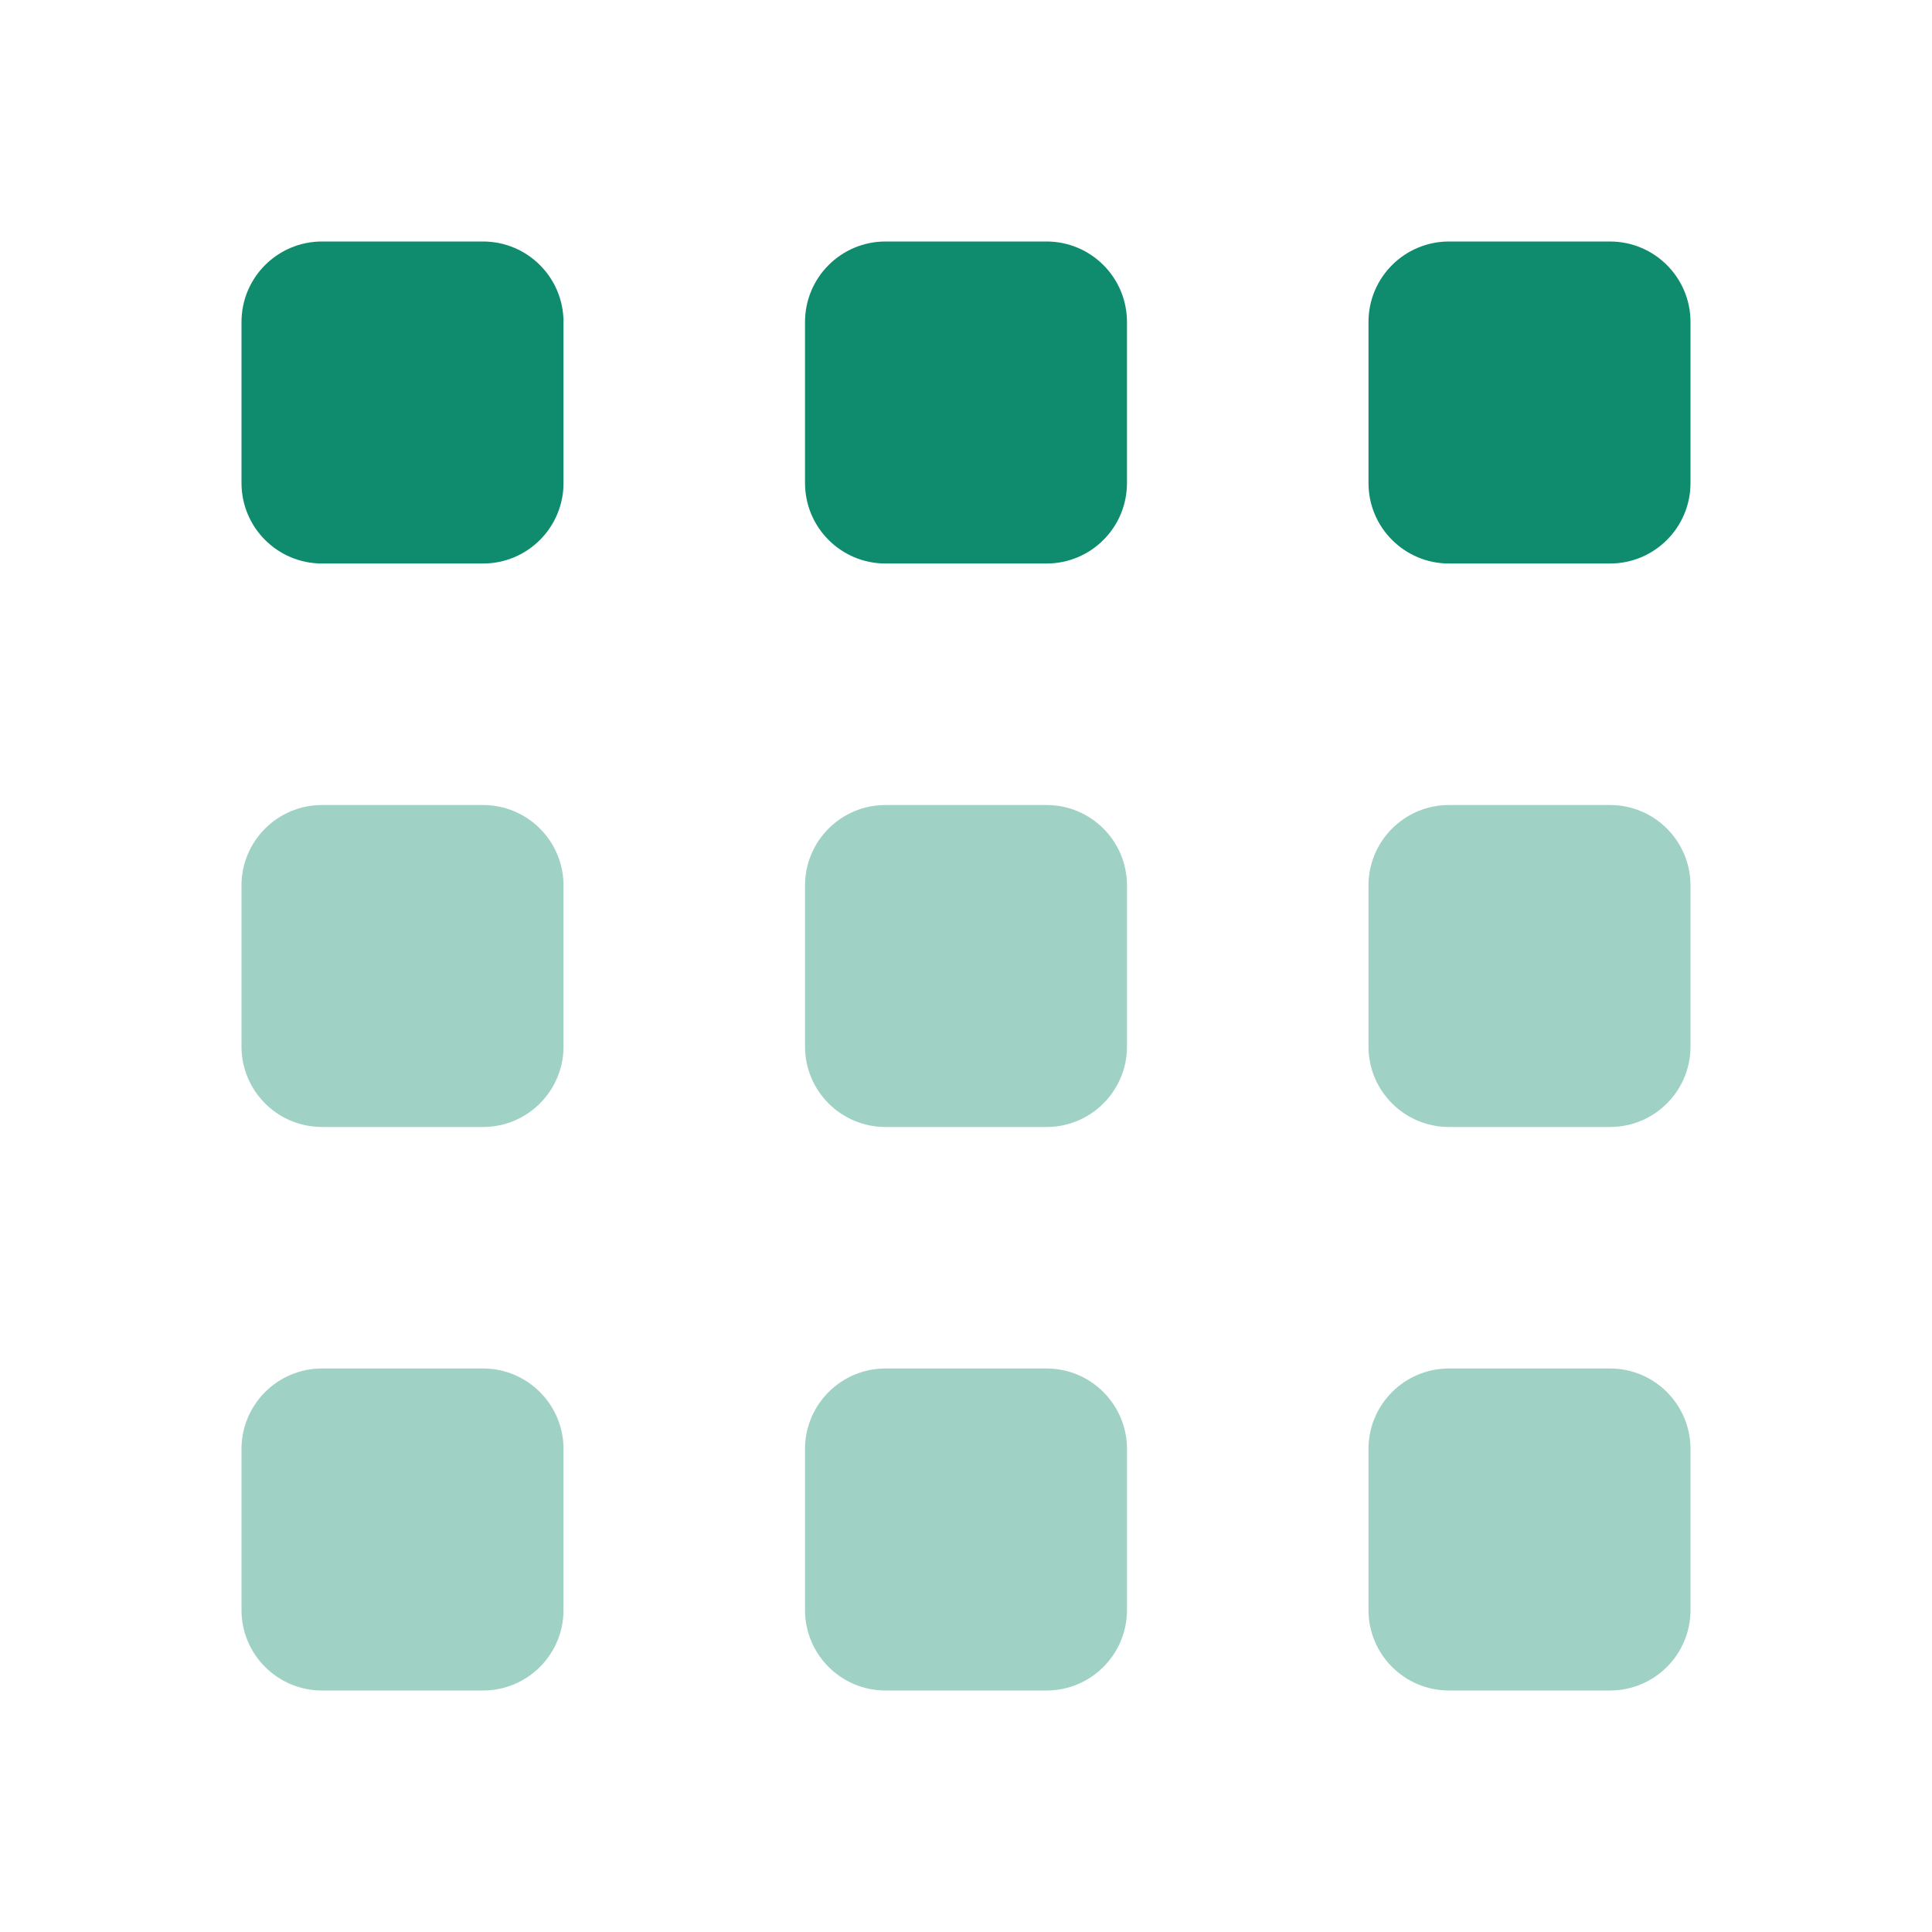
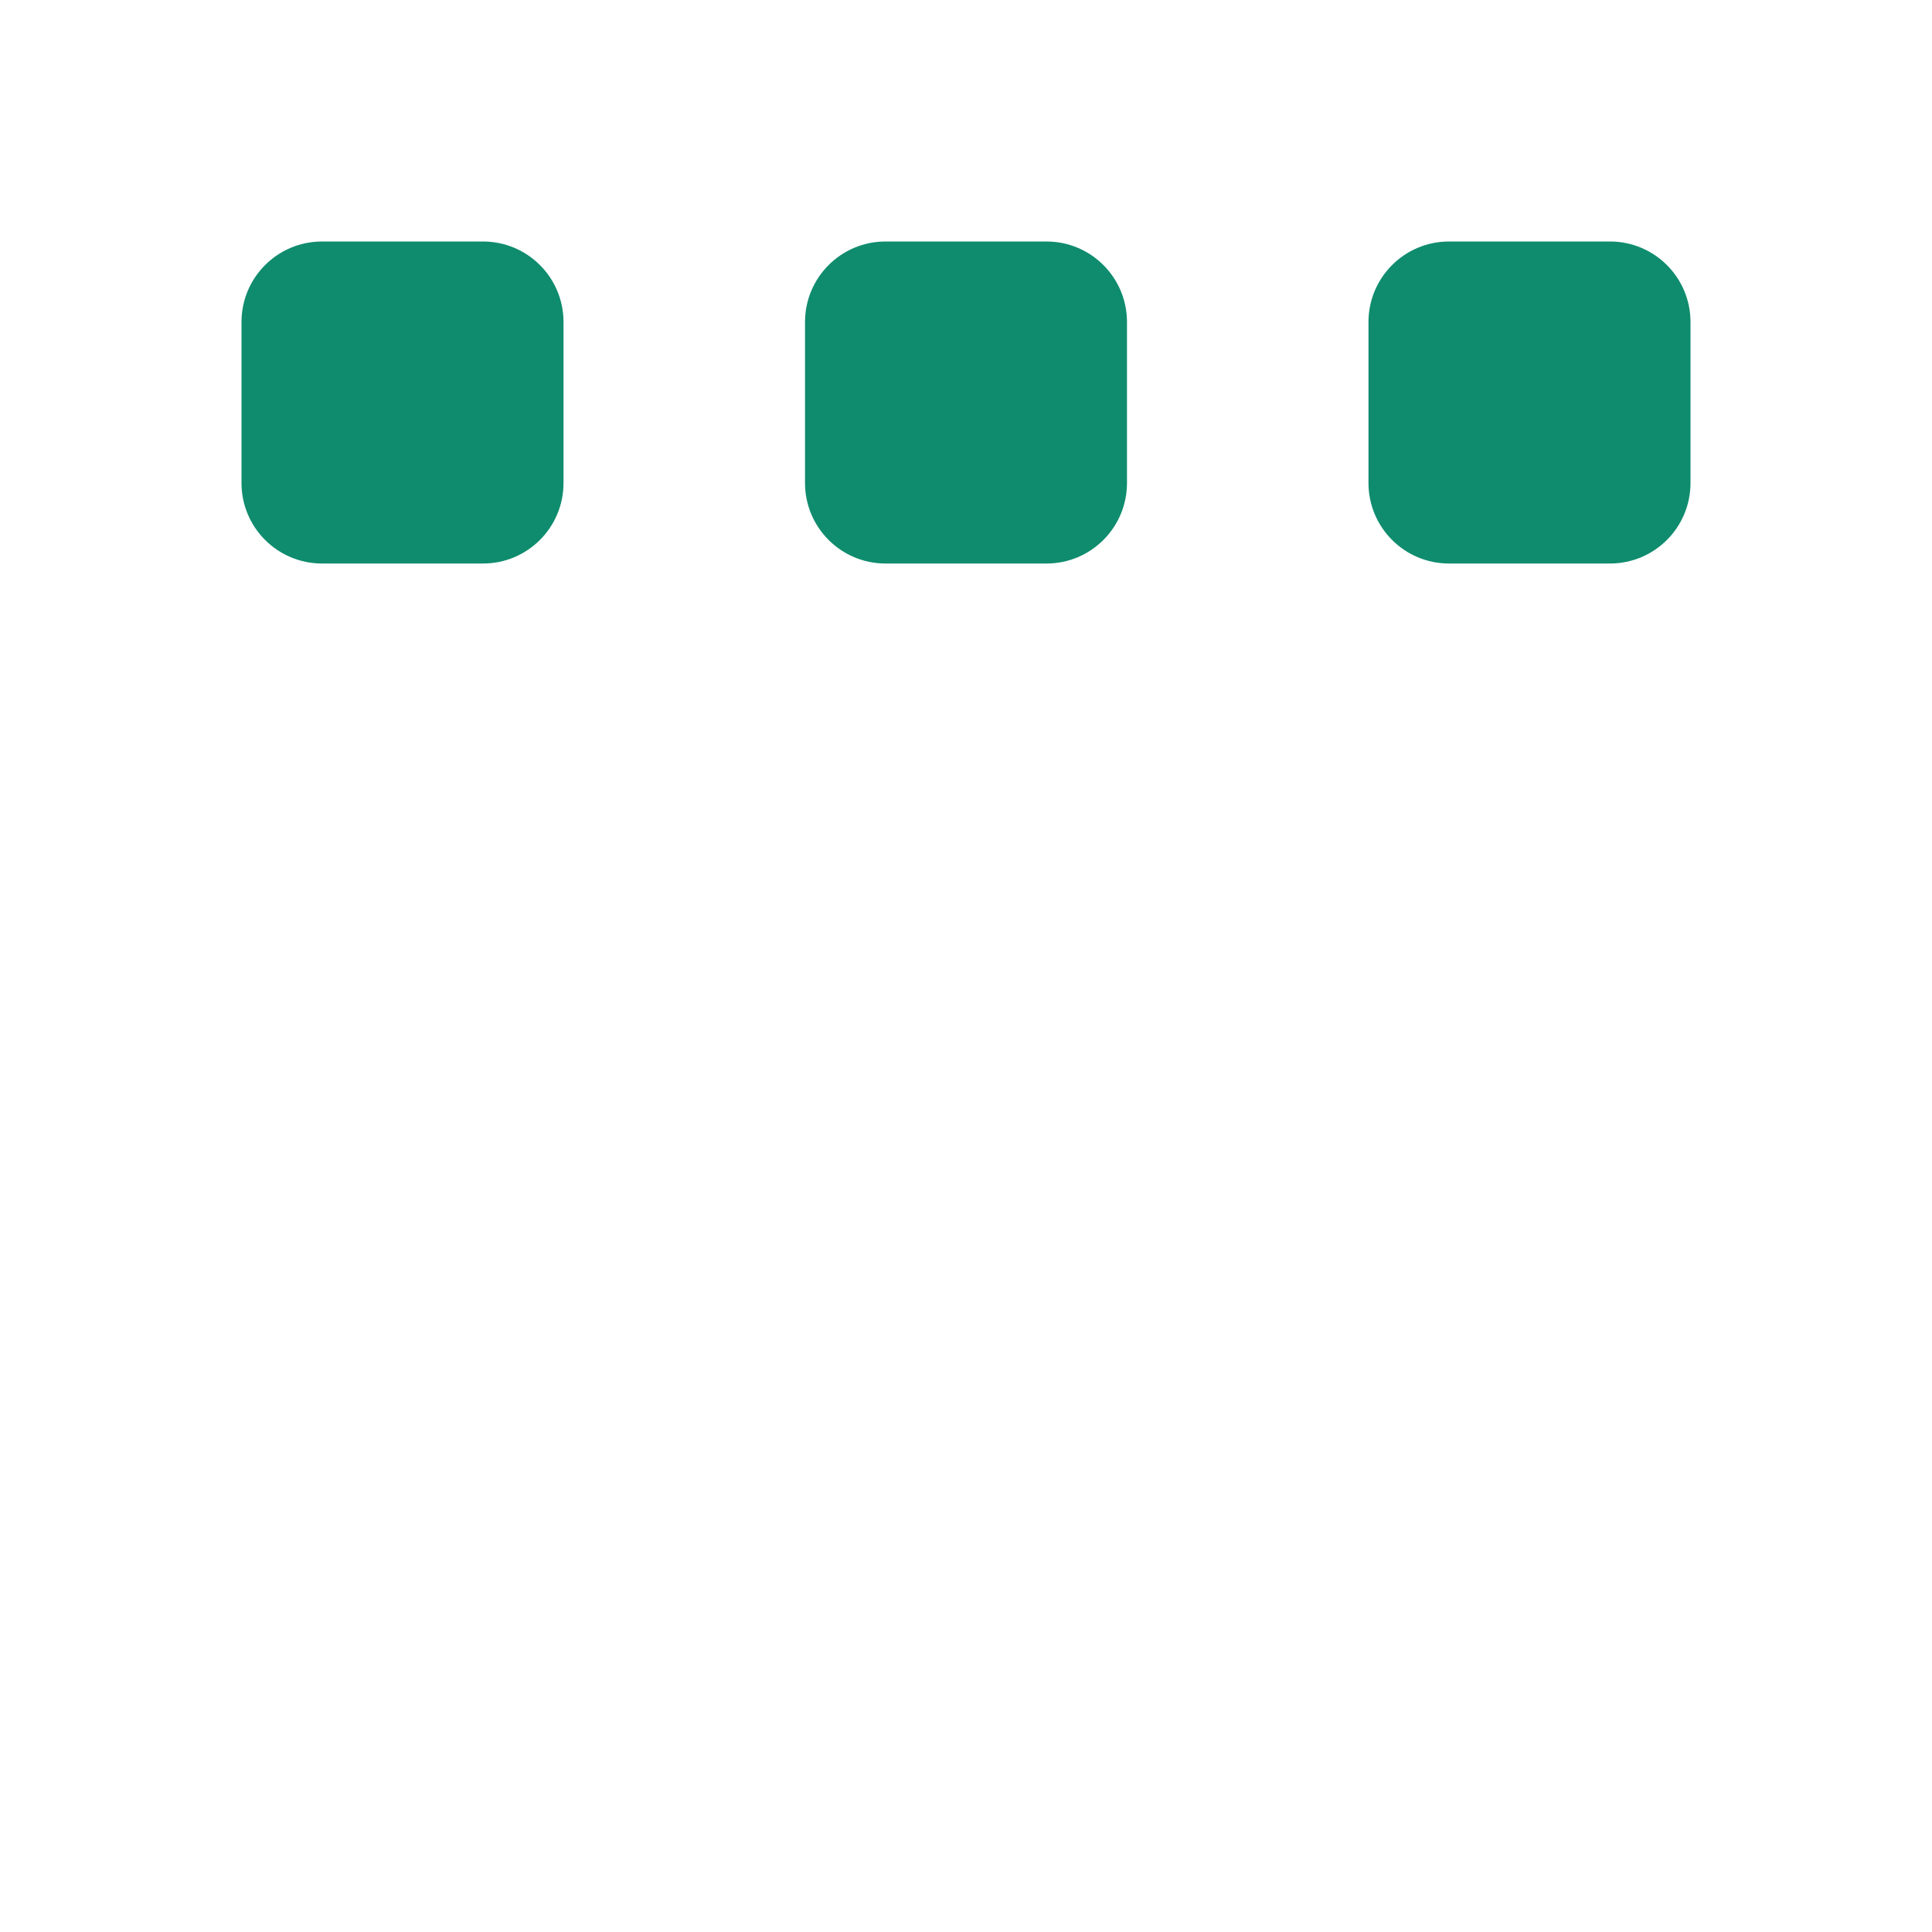
<svg xmlns="http://www.w3.org/2000/svg" width="40" height="40" viewBox="0 0 40 40" fill="none">
-   <path opacity="0.4" fill-rule="evenodd" clip-rule="evenodd" d="M5 18.333C5 17.413 5.746 16.667 6.667 16.667H10C10.921 16.667 11.667 17.413 11.667 18.333V21.667C11.667 22.587 10.921 23.333 10 23.333H6.667C5.746 23.333 5 22.587 5 21.667V18.333ZM18.333 16.667C17.413 16.667 16.667 17.413 16.667 18.333V21.667C16.667 22.587 17.413 23.333 18.333 23.333H21.667C22.587 23.333 23.333 22.587 23.333 21.667V18.333C23.333 17.413 22.587 16.667 21.667 16.667H18.333ZM18.333 28.333C17.413 28.333 16.667 29.08 16.667 30V33.333C16.667 34.254 17.413 35 18.333 35H21.667C22.587 35 23.333 34.254 23.333 33.333V30C23.333 29.08 22.587 28.333 21.667 28.333H18.333ZM28.333 18.333C28.333 17.413 29.079 16.667 30 16.667H33.333C34.254 16.667 35 17.413 35 18.333V21.667C35 22.587 34.254 23.333 33.333 23.333H30C29.079 23.333 28.333 22.587 28.333 21.667V18.333ZM30 28.333C29.079 28.333 28.333 29.08 28.333 30V33.333C28.333 34.254 29.079 35 30 35H33.333C34.254 35 35 34.254 35 33.333V30C35 29.08 34.254 28.333 33.333 28.333H30ZM6.667 28.333C5.746 28.333 5 29.08 5 30V33.333C5 34.254 5.746 35 6.667 35H10C10.921 35 11.667 34.254 11.667 33.333V30C11.667 29.08 10.921 28.333 10 28.333H6.667Z" fill="#0F8C6E" />
  <path fill-rule="evenodd" clip-rule="evenodd" d="M5 6.667C5 5.746 5.746 5 6.667 5H10C10.921 5 11.667 5.746 11.667 6.667V10C11.667 10.921 10.921 11.667 10 11.667H6.667C5.746 11.667 5 10.921 5 10V6.667ZM16.667 6.667C16.667 5.746 17.413 5 18.333 5H21.667C22.587 5 23.333 5.746 23.333 6.667V10C23.333 10.921 22.587 11.667 21.667 11.667H18.333C17.413 11.667 16.667 10.921 16.667 10V6.667ZM30 5C29.079 5 28.333 5.746 28.333 6.667V10C28.333 10.921 29.079 11.667 30 11.667H33.333C34.254 11.667 35 10.921 35 10V6.667C35 5.746 34.254 5 33.333 5H30Z" fill="#0F8C6E" />
</svg>